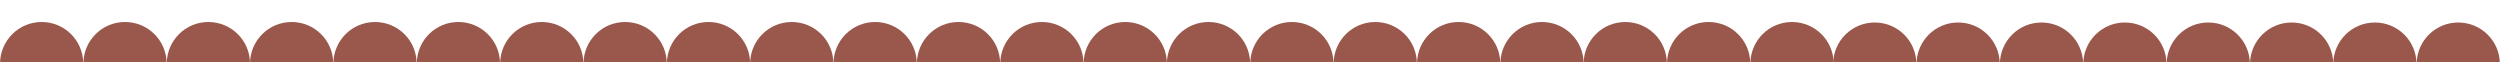
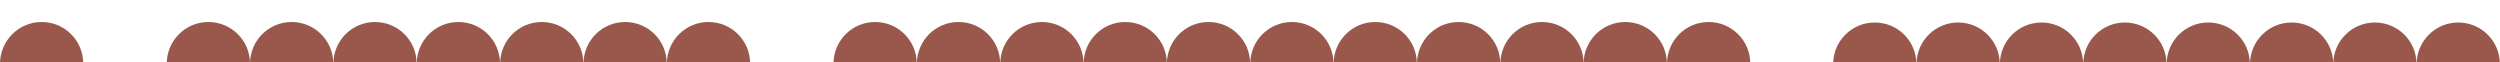
<svg xmlns="http://www.w3.org/2000/svg" id="Layer_1" version="1.1" viewBox="0 0 2000 50">
  <defs>
    <style> .st0 { fill: #99584b; } </style>
  </defs>
-   <path class="st0" d="M1400.3,50.6c.2-18.3,15-33,33.3-33s33.2,14.7,33.3,33h-66.7Z" />
  <path class="st0" d="M1333.6,50.6c.2-18.3,15-33,33.3-33s33.2,14.7,33.3,33h-66.7Z" />
  <path class="st0" d="M1266.9,50.6c.2-18.3,15-33,33.3-33s33.2,14.7,33.3,33h-66.7Z" />
  <path class="st0" d="M1200.3,50.6c.2-18.3,15-33,33.3-33s33.2,14.7,33.3,33h-66.7Z" />
  <path class="st0" d="M1133.6,50.6c.2-18.3,15-33,33.3-33s33.2,14.7,33.3,33h-66.7Z" />
  <path class="st0" d="M1066.9,50.6c.2-18.3,15-33,33.3-33s33.2,14.7,33.3,33h-66.7Z" />
  <path class="st0" d="M1000.2,50.6c.2-18.3,15-33,33.3-33s33.2,14.7,33.3,33h-66.7Z" />
  <path class="st0" d="M933.5,50.6c.2-18.3,15-33,33.3-33s33.2,14.7,33.3,33h-66.7Z" />
  <path class="st0" d="M1933.3,51c.2-18.3,15-33,33.3-33s33.2,14.7,33.3,33h-66.7Z" />
  <path class="st0" d="M1866.6,51c.2-18.3,15-33,33.3-33s33.2,14.7,33.3,33h-66.7Z" />
  <path class="st0" d="M1800,51c.2-18.3,15-33,33.3-33s33.2,14.7,33.3,33h-66.7Z" />
  <path class="st0" d="M1733.3,51c.2-18.3,15-33,33.3-33s33.2,14.7,33.3,33h-66.7Z" />
  <path class="st0" d="M1666.6,51c.2-18.3,15-33,33.3-33s33.2,14.7,33.3,33h-66.7Z" />
  <path class="st0" d="M1599.9,51c.2-18.3,15-33,33.3-33s33.2,14.7,33.3,33h-66.7Z" />
  <path class="st0" d="M1533.2,51c.2-18.3,15-33,33.3-33s33.2,14.7,33.3,33h-66.7Z" />
  <path class="st0" d="M1466.5,51c.2-18.3,15-33,33.3-33s33.2,14.7,33.3,33h-66.7Z" />
  <path class="st0" d="M866.9,50.6c.2-18.3,15-33,33.3-33s33.2,14.7,33.3,33h-66.7Z" />
  <path class="st0" d="M800.2,50.6c.2-18.3,15-33,33.3-33s33.2,14.7,33.3,33h-66.7Z" />
  <path class="st0" d="M733.5,50.6c.2-18.3,15-33,33.3-33s33.2,14.7,33.3,33h-66.7Z" />
  <path class="st0" d="M666.8,50.6c.2-18.3,15-33,33.3-33s33.2,14.7,33.3,33h-66.7Z" />
-   <path class="st0" d="M600.1,50.6c.2-18.3,15-33,33.3-33s33.2,14.7,33.3,33h-66.7Z" />
  <path class="st0" d="M533.5,50.6c.2-18.3,15-33,33.3-33s33.2,14.7,33.3,33h-66.7Z" />
  <path class="st0" d="M466.8,50.6c.2-18.3,15-33,33.3-33s33.2,14.7,33.3,33h-66.7Z" />
  <path class="st0" d="M400.1,50.6c.2-18.3,15-33,33.3-33s33.2,14.7,33.3,33h-66.7Z" />
  <path class="st0" d="M333.4,50.6c.2-18.3,15-33,33.3-33s33.2,14.7,33.3,33h-66.7Z" />
  <path class="st0" d="M266.7,50.6c.2-18.3,15-33,33.3-33s33.2,14.7,33.3,33h-66.7Z" />
  <path class="st0" d="M200,50.6c.2-18.3,15-33,33.3-33s33.2,14.7,33.3,33h-66.7Z" />
  <path class="st0" d="M133.4,50.6c.2-18.3,15-33,33.3-33s33.2,14.7,33.3,33h-66.7Z" />
-   <path class="st0" d="M66.7,50.6c.2-18.3,15-33,33.3-33s33.2,14.7,33.3,33h-66.7Z" />
  <path class="st0" d="M0,51C0,32.6,14.9,17.6,33.3,17.6s33.1,14.7,33.3,33H0v1.4C0,51.7,0,51.3,0,51Z" />
</svg>